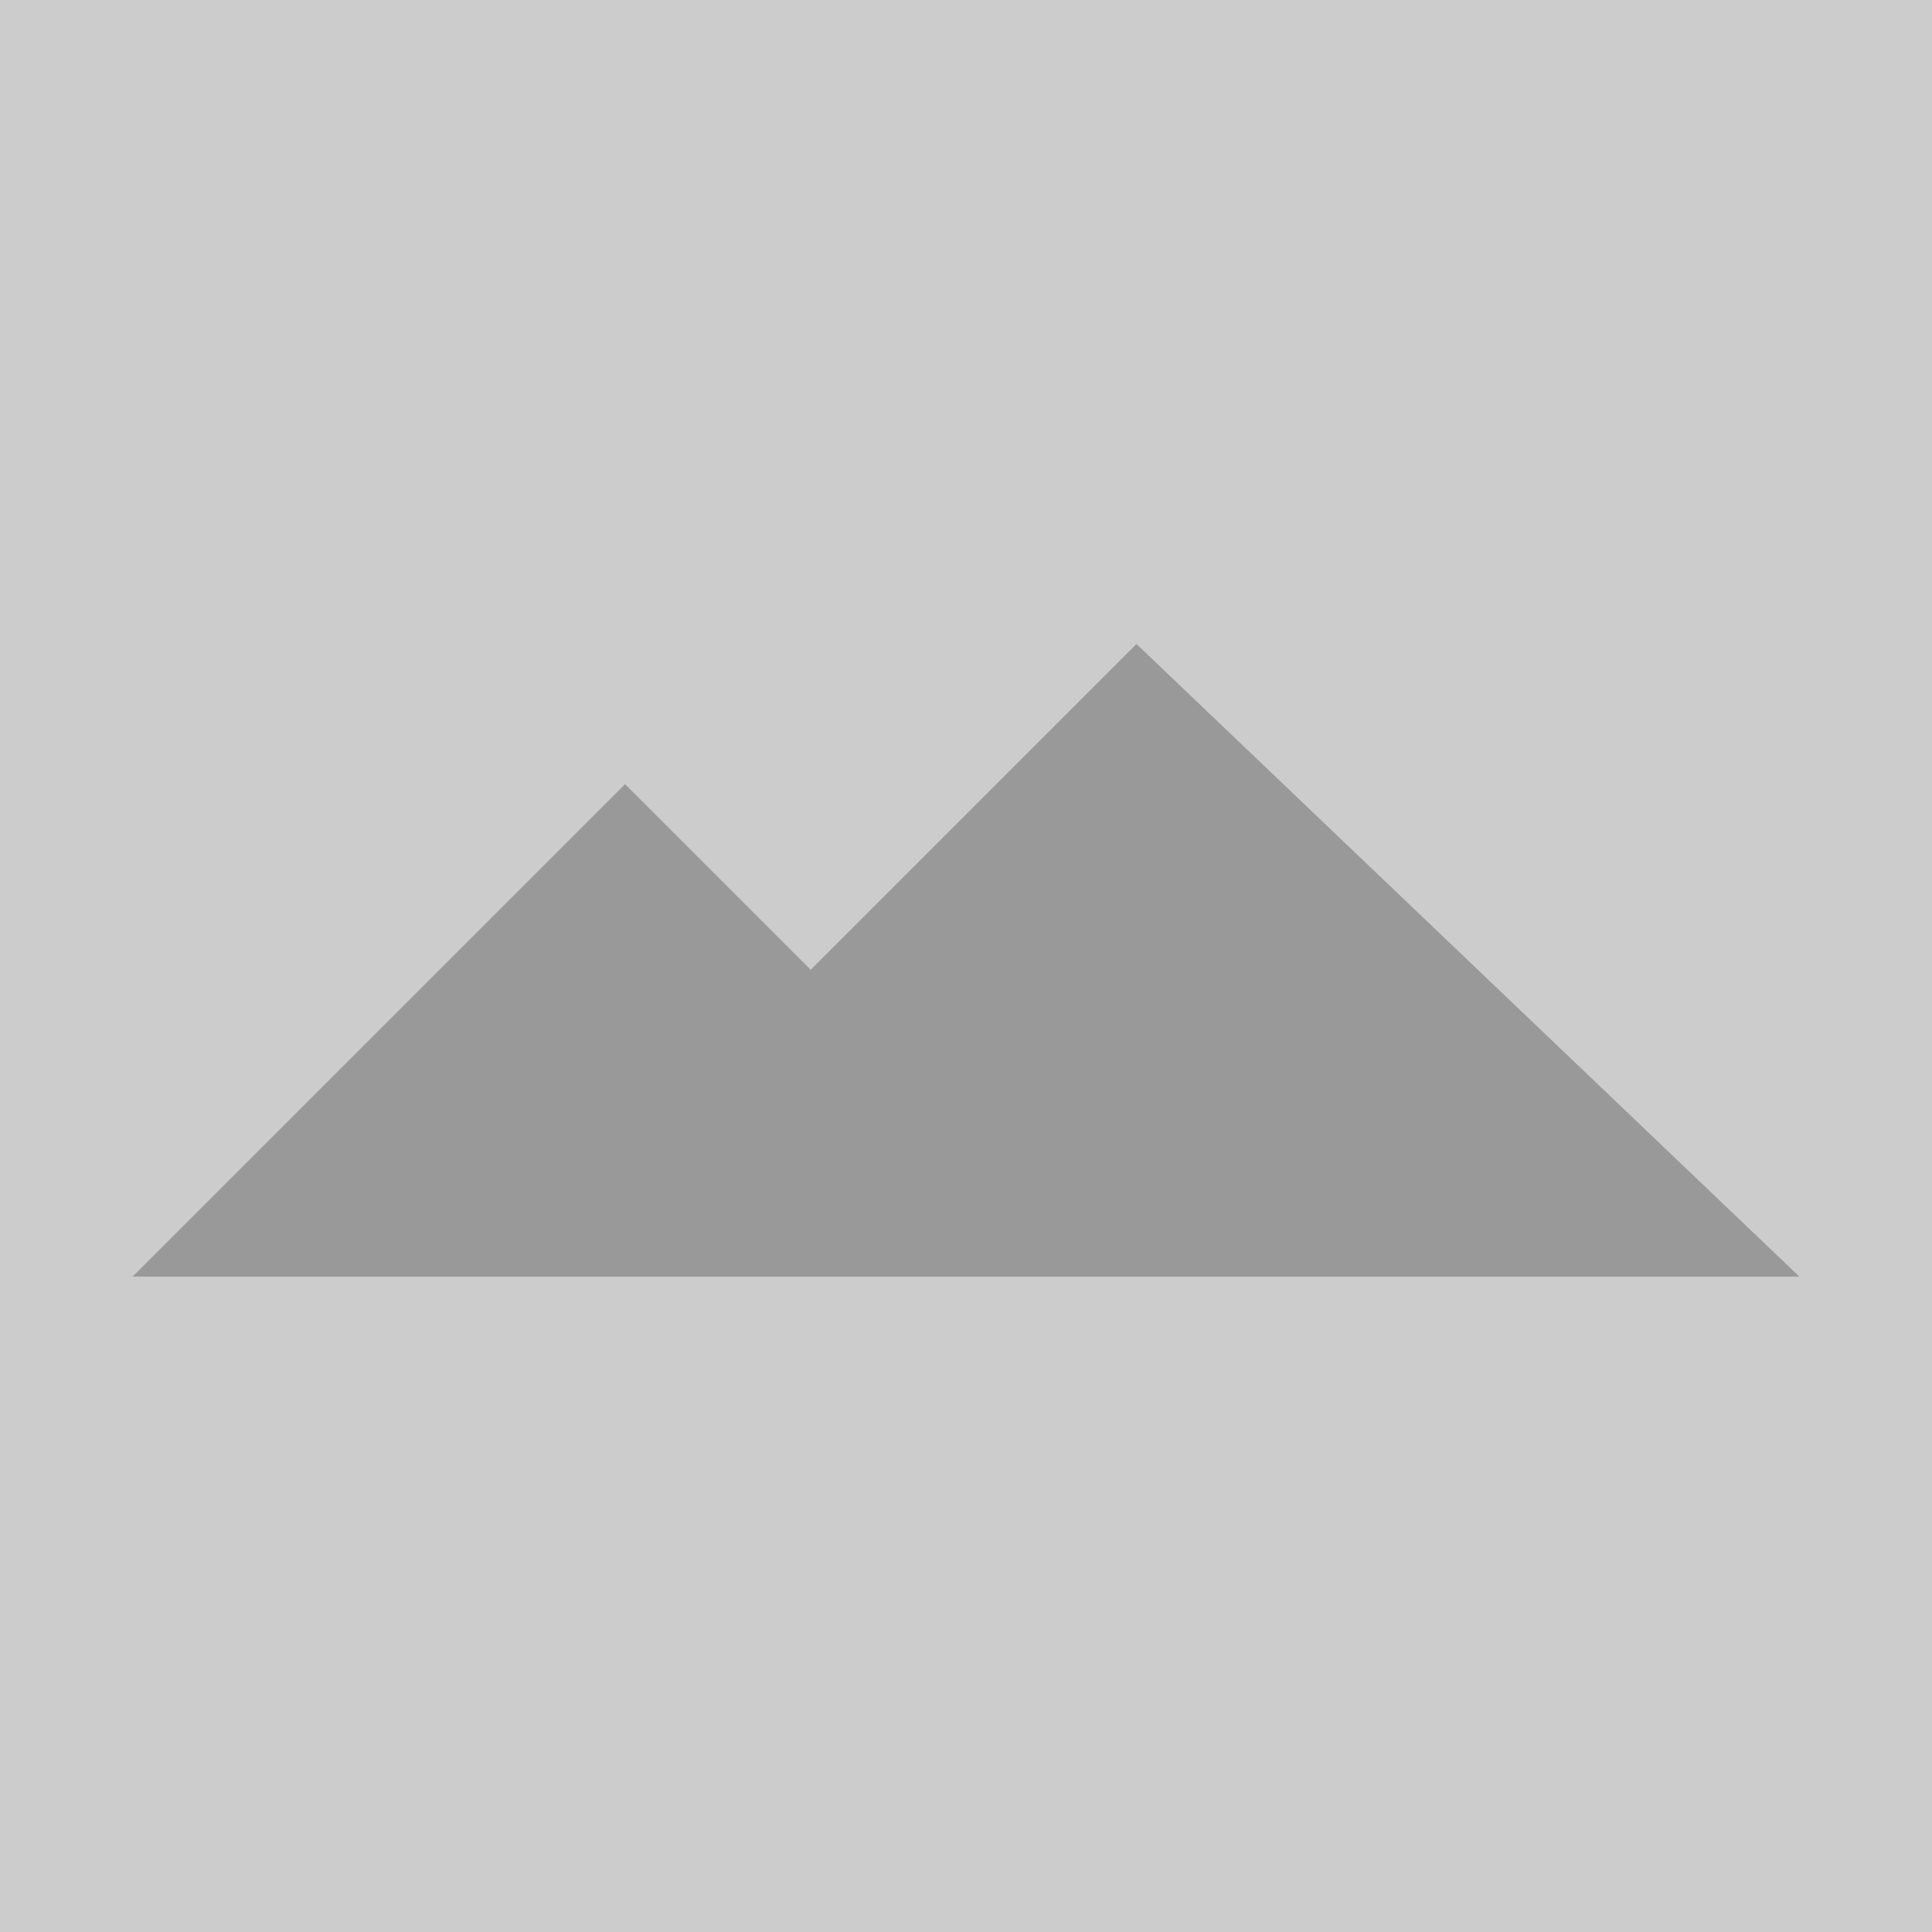
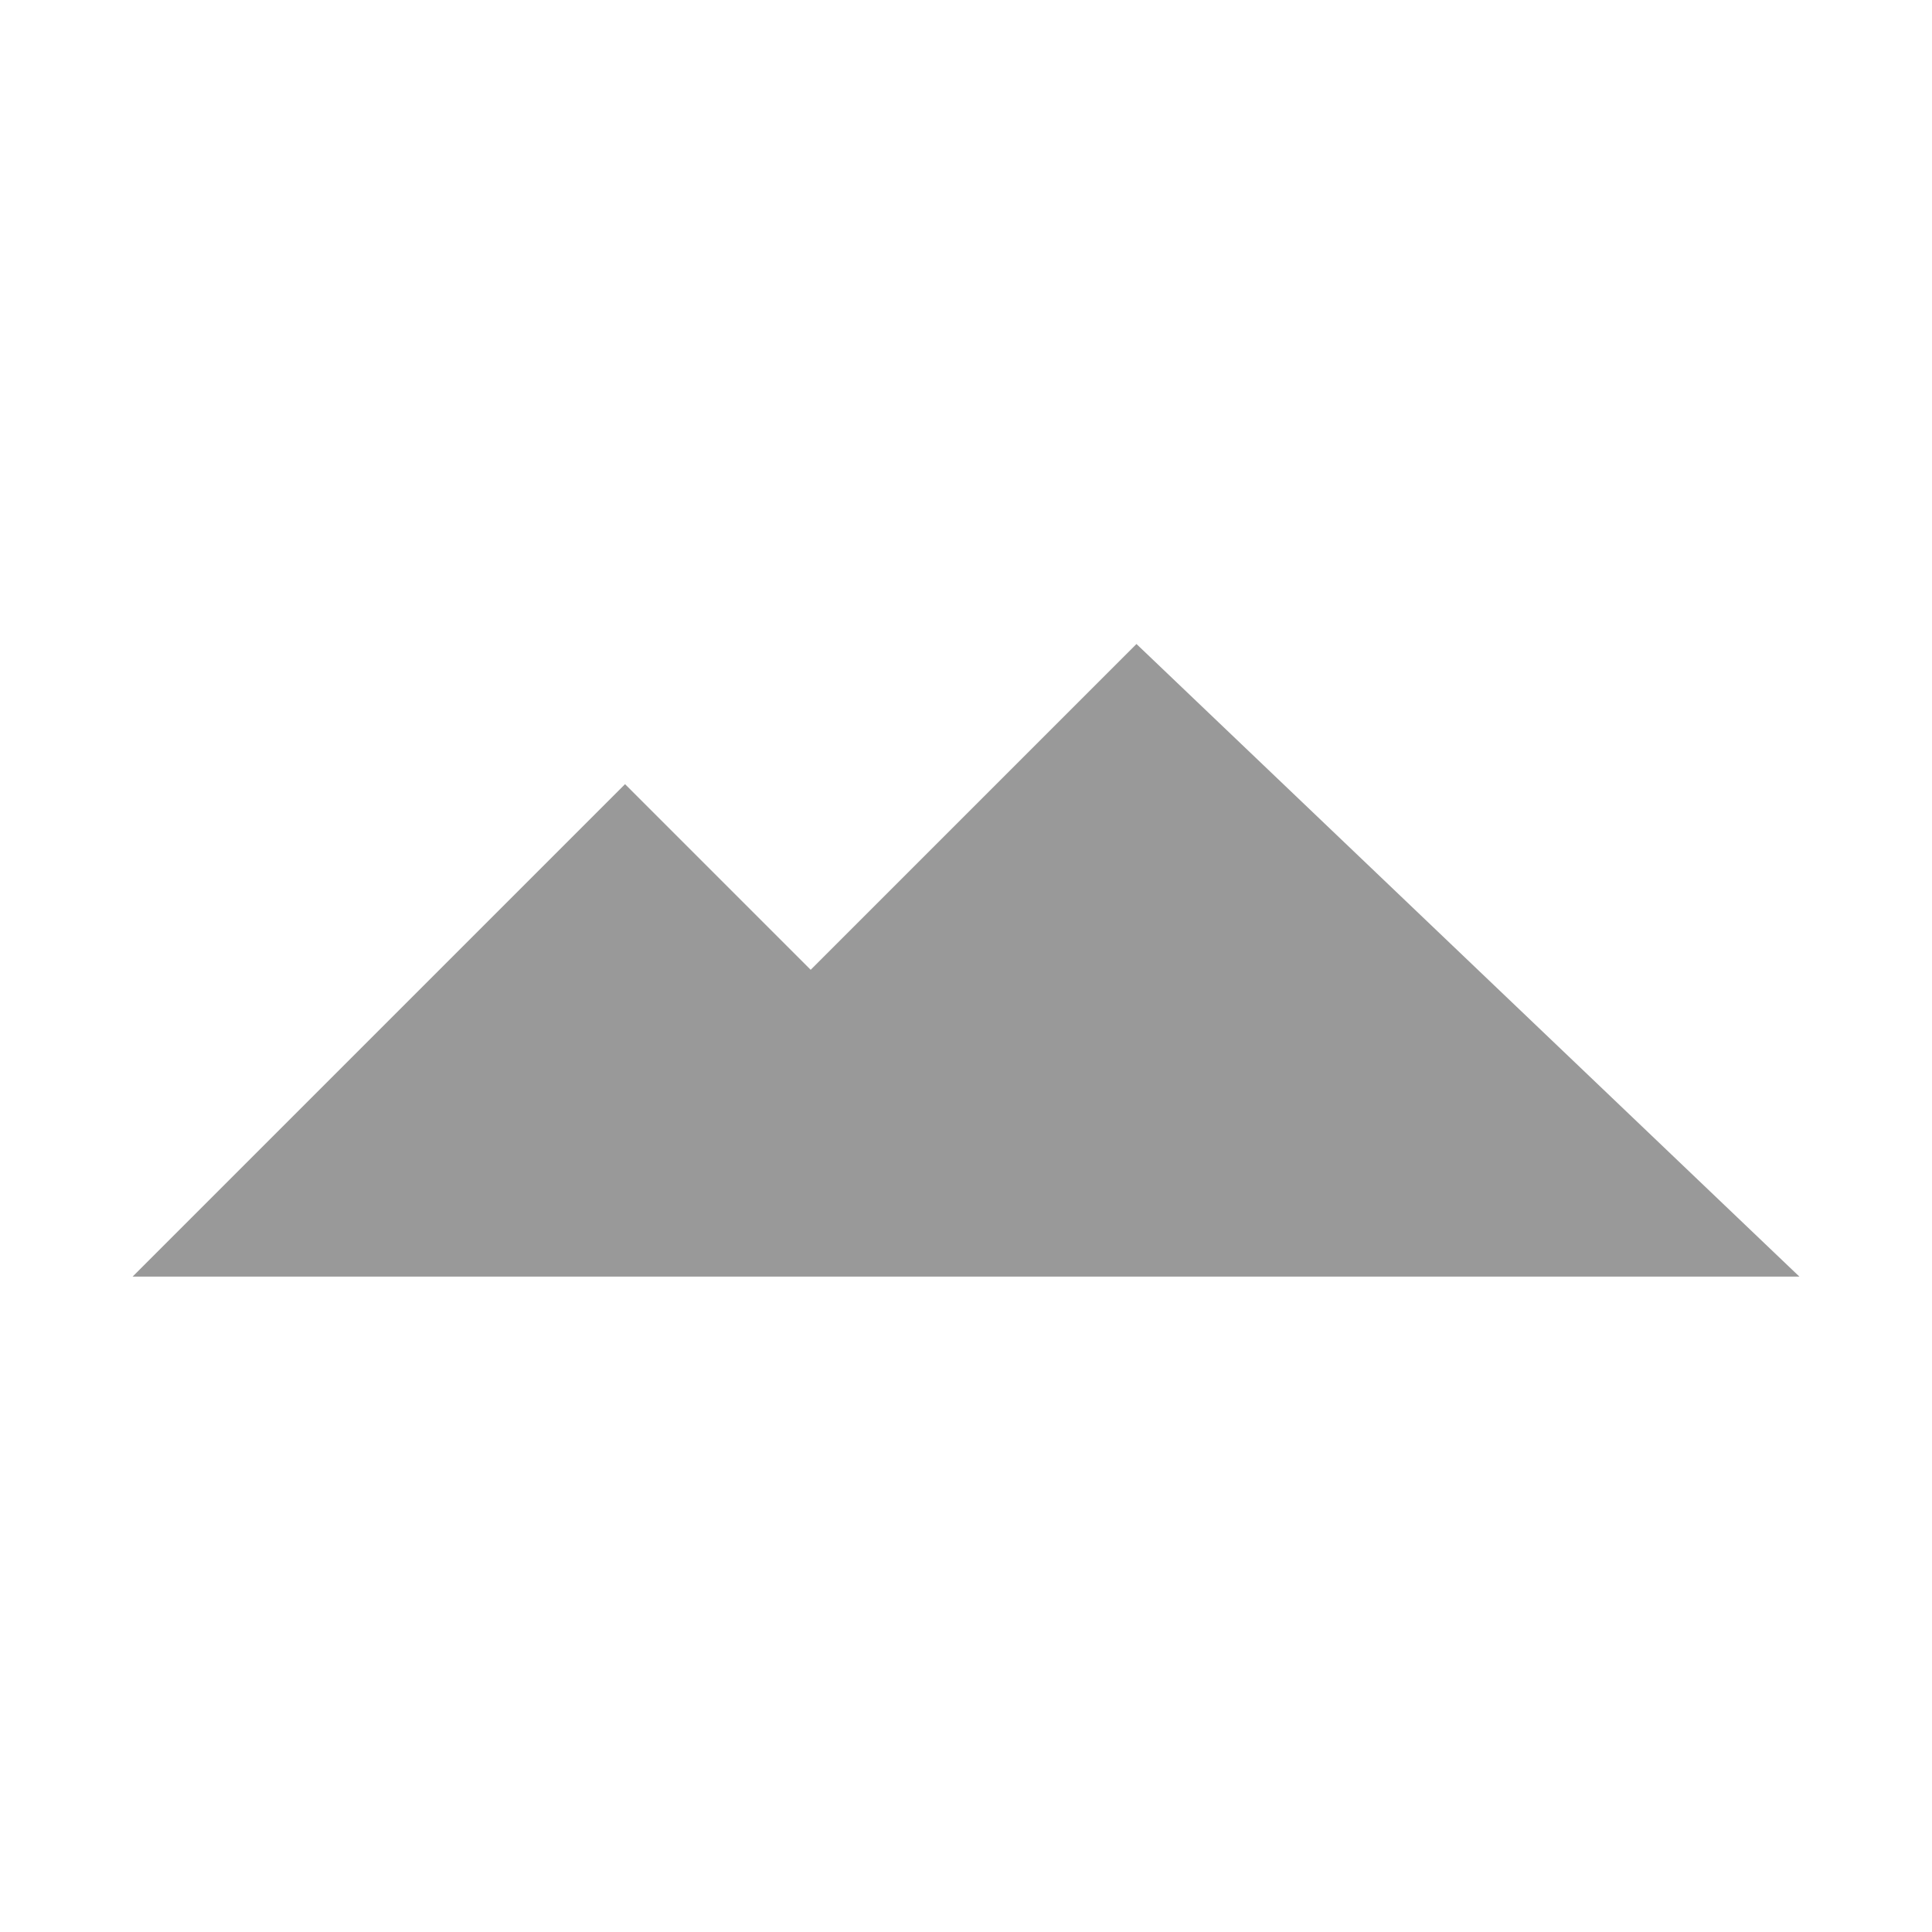
<svg xmlns="http://www.w3.org/2000/svg" version="1.1" viewBox="0 0 51 51">
-   <path d="m0 0h51v51h-51z" fill="#cccccc" />
  <path d="m30 17-8.6 8.6-4.9-4.9-13 13h44z" fill="#999999" />
</svg>